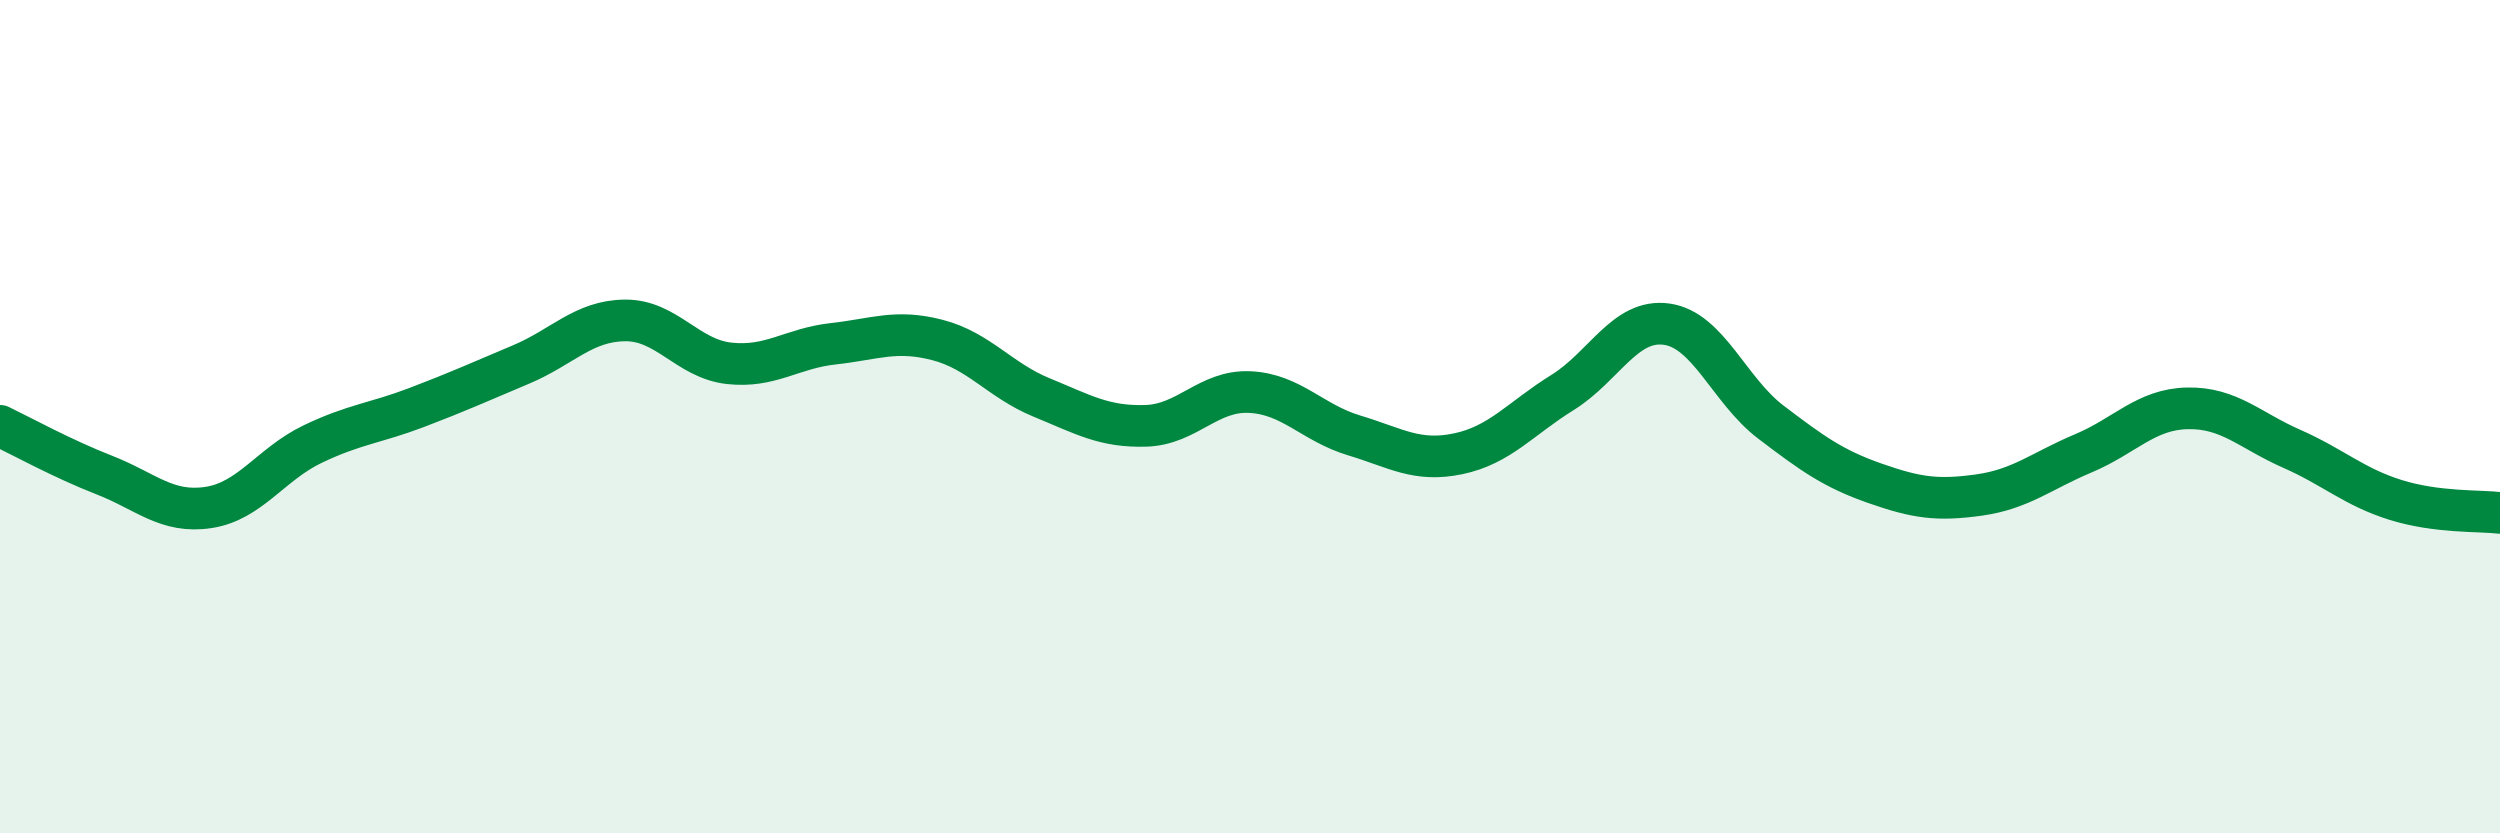
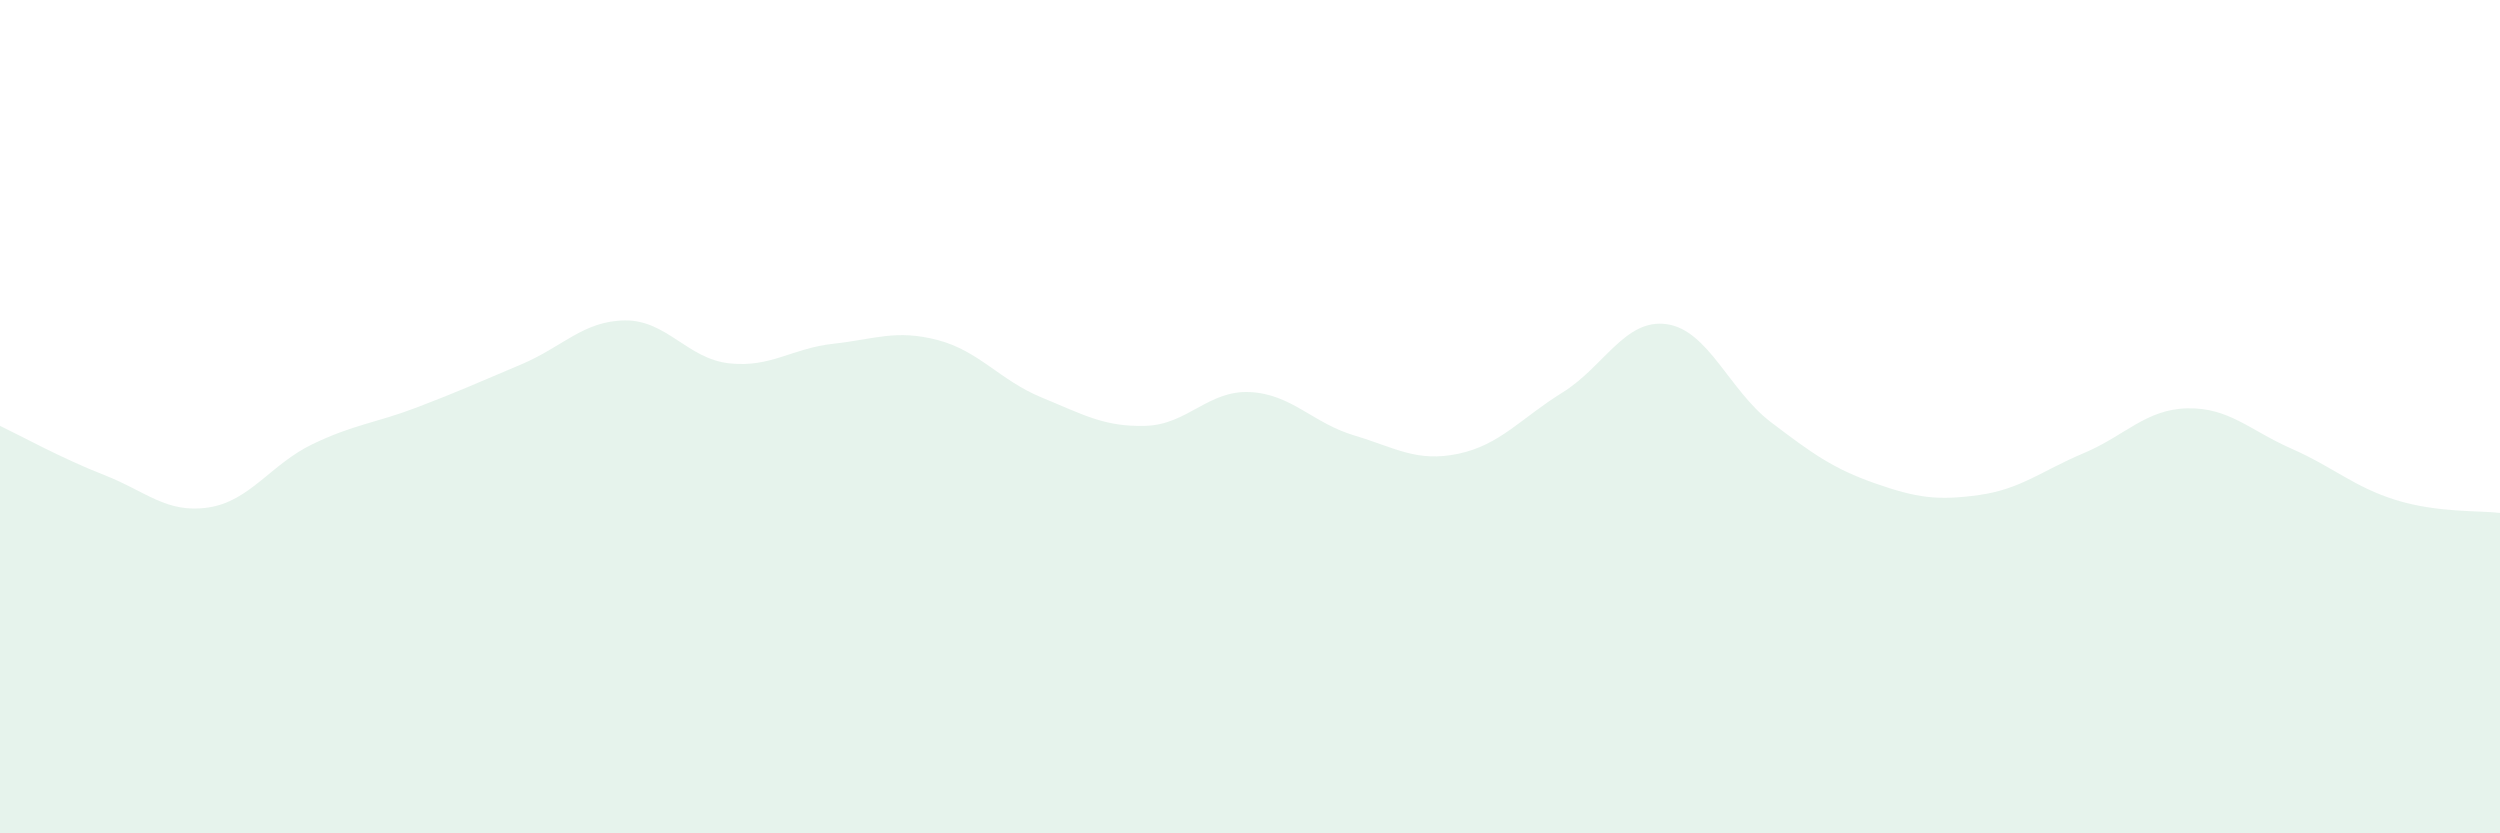
<svg xmlns="http://www.w3.org/2000/svg" width="60" height="20" viewBox="0 0 60 20">
  <path d="M 0,10.22 C 0.5,10.46 1.5,11.01 2.5,11.4 C 3.5,11.79 4,12.33 5,12.18 C 6,12.03 6.5,11.14 7.5,10.66 C 8.5,10.18 9,10.16 10,9.78 C 11,9.4 11.5,9.17 12.5,8.75 C 13.5,8.33 14,7.7 15,7.69 C 16,7.68 16.5,8.61 17.5,8.72 C 18.5,8.83 19,8.36 20,8.25 C 21,8.14 21.5,7.9 22.5,8.16 C 23.5,8.42 24,9.13 25,9.54 C 26,9.95 26.5,10.25 27.5,10.22 C 28.5,10.19 29,9.36 30,9.41 C 31,9.46 31.5,10.15 32.5,10.45 C 33.5,10.75 34,11.1 35,10.89 C 36,10.68 36.5,10.04 37.5,9.42 C 38.5,8.8 39,7.64 40,7.78 C 41,7.92 41.5,9.37 42.5,10.13 C 43.5,10.89 44,11.25 45,11.6 C 46,11.95 46.5,12.02 47.5,11.88 C 48.5,11.74 49,11.3 50,10.88 C 51,10.46 51.5,9.82 52.5,9.8 C 53.5,9.78 54,10.33 55,10.77 C 56,11.21 56.5,11.69 57.5,12 C 58.5,12.31 59.5,12.25 60,12.31L60 20L0 20Z" fill="#008740" opacity="0.1" stroke-linecap="round" stroke-linejoin="round" />
-   <path d="M 0,10.22 C 0.5,10.46 1.5,11.01 2.5,11.4 C 3.5,11.79 4,12.33 5,12.18 C 6,12.03 6.5,11.14 7.5,10.66 C 8.5,10.18 9,10.16 10,9.78 C 11,9.4 11.5,9.17 12.5,8.75 C 13.5,8.33 14,7.7 15,7.69 C 16,7.68 16.5,8.61 17.5,8.72 C 18.5,8.83 19,8.36 20,8.25 C 21,8.14 21.5,7.9 22.5,8.16 C 23.5,8.42 24,9.13 25,9.54 C 26,9.95 26.5,10.25 27.5,10.22 C 28.5,10.19 29,9.36 30,9.41 C 31,9.46 31.5,10.15 32.5,10.45 C 33.5,10.75 34,11.1 35,10.89 C 36,10.68 36.5,10.04 37.5,9.42 C 38.5,8.8 39,7.64 40,7.78 C 41,7.92 41.5,9.37 42.5,10.13 C 43.5,10.89 44,11.25 45,11.6 C 46,11.95 46.5,12.02 47.5,11.88 C 48.5,11.74 49,11.3 50,10.88 C 51,10.46 51.5,9.82 52.5,9.8 C 53.5,9.78 54,10.33 55,10.77 C 56,11.21 56.5,11.69 57.5,12 C 58.5,12.31 59.5,12.25 60,12.31" stroke="#008740" stroke-width="1" fill="none" stroke-linecap="round" stroke-linejoin="round" />
</svg>